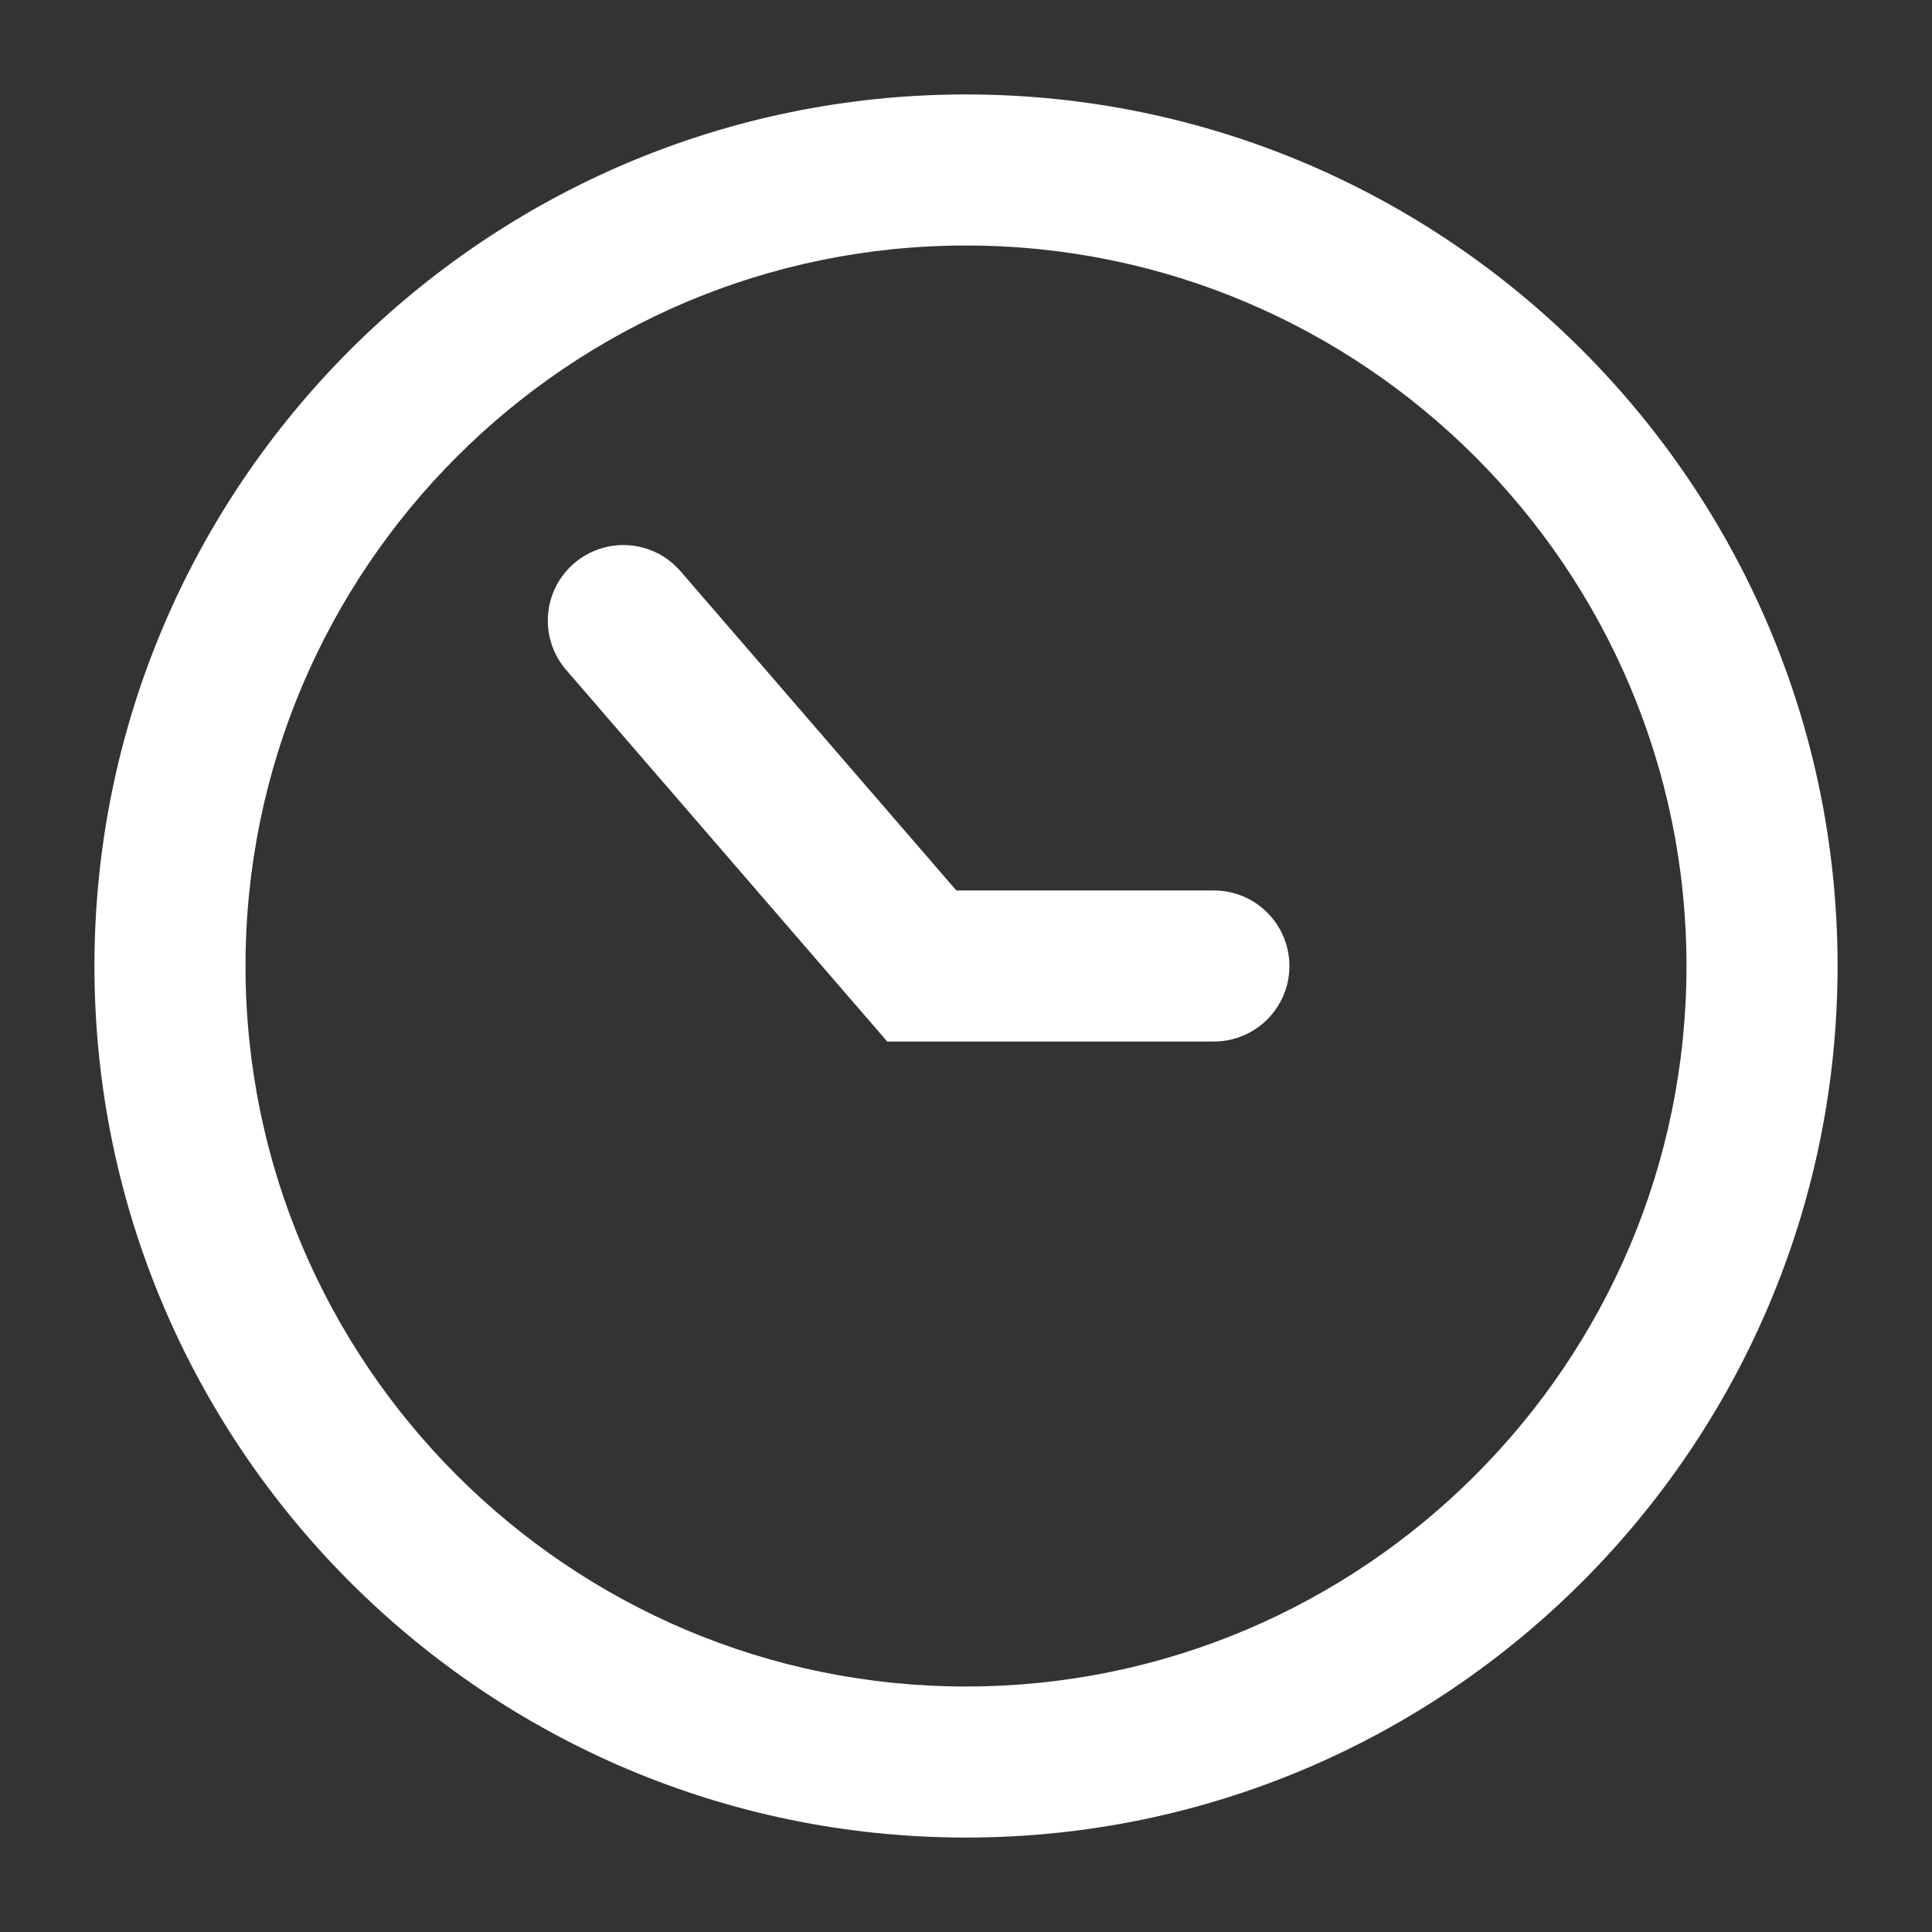
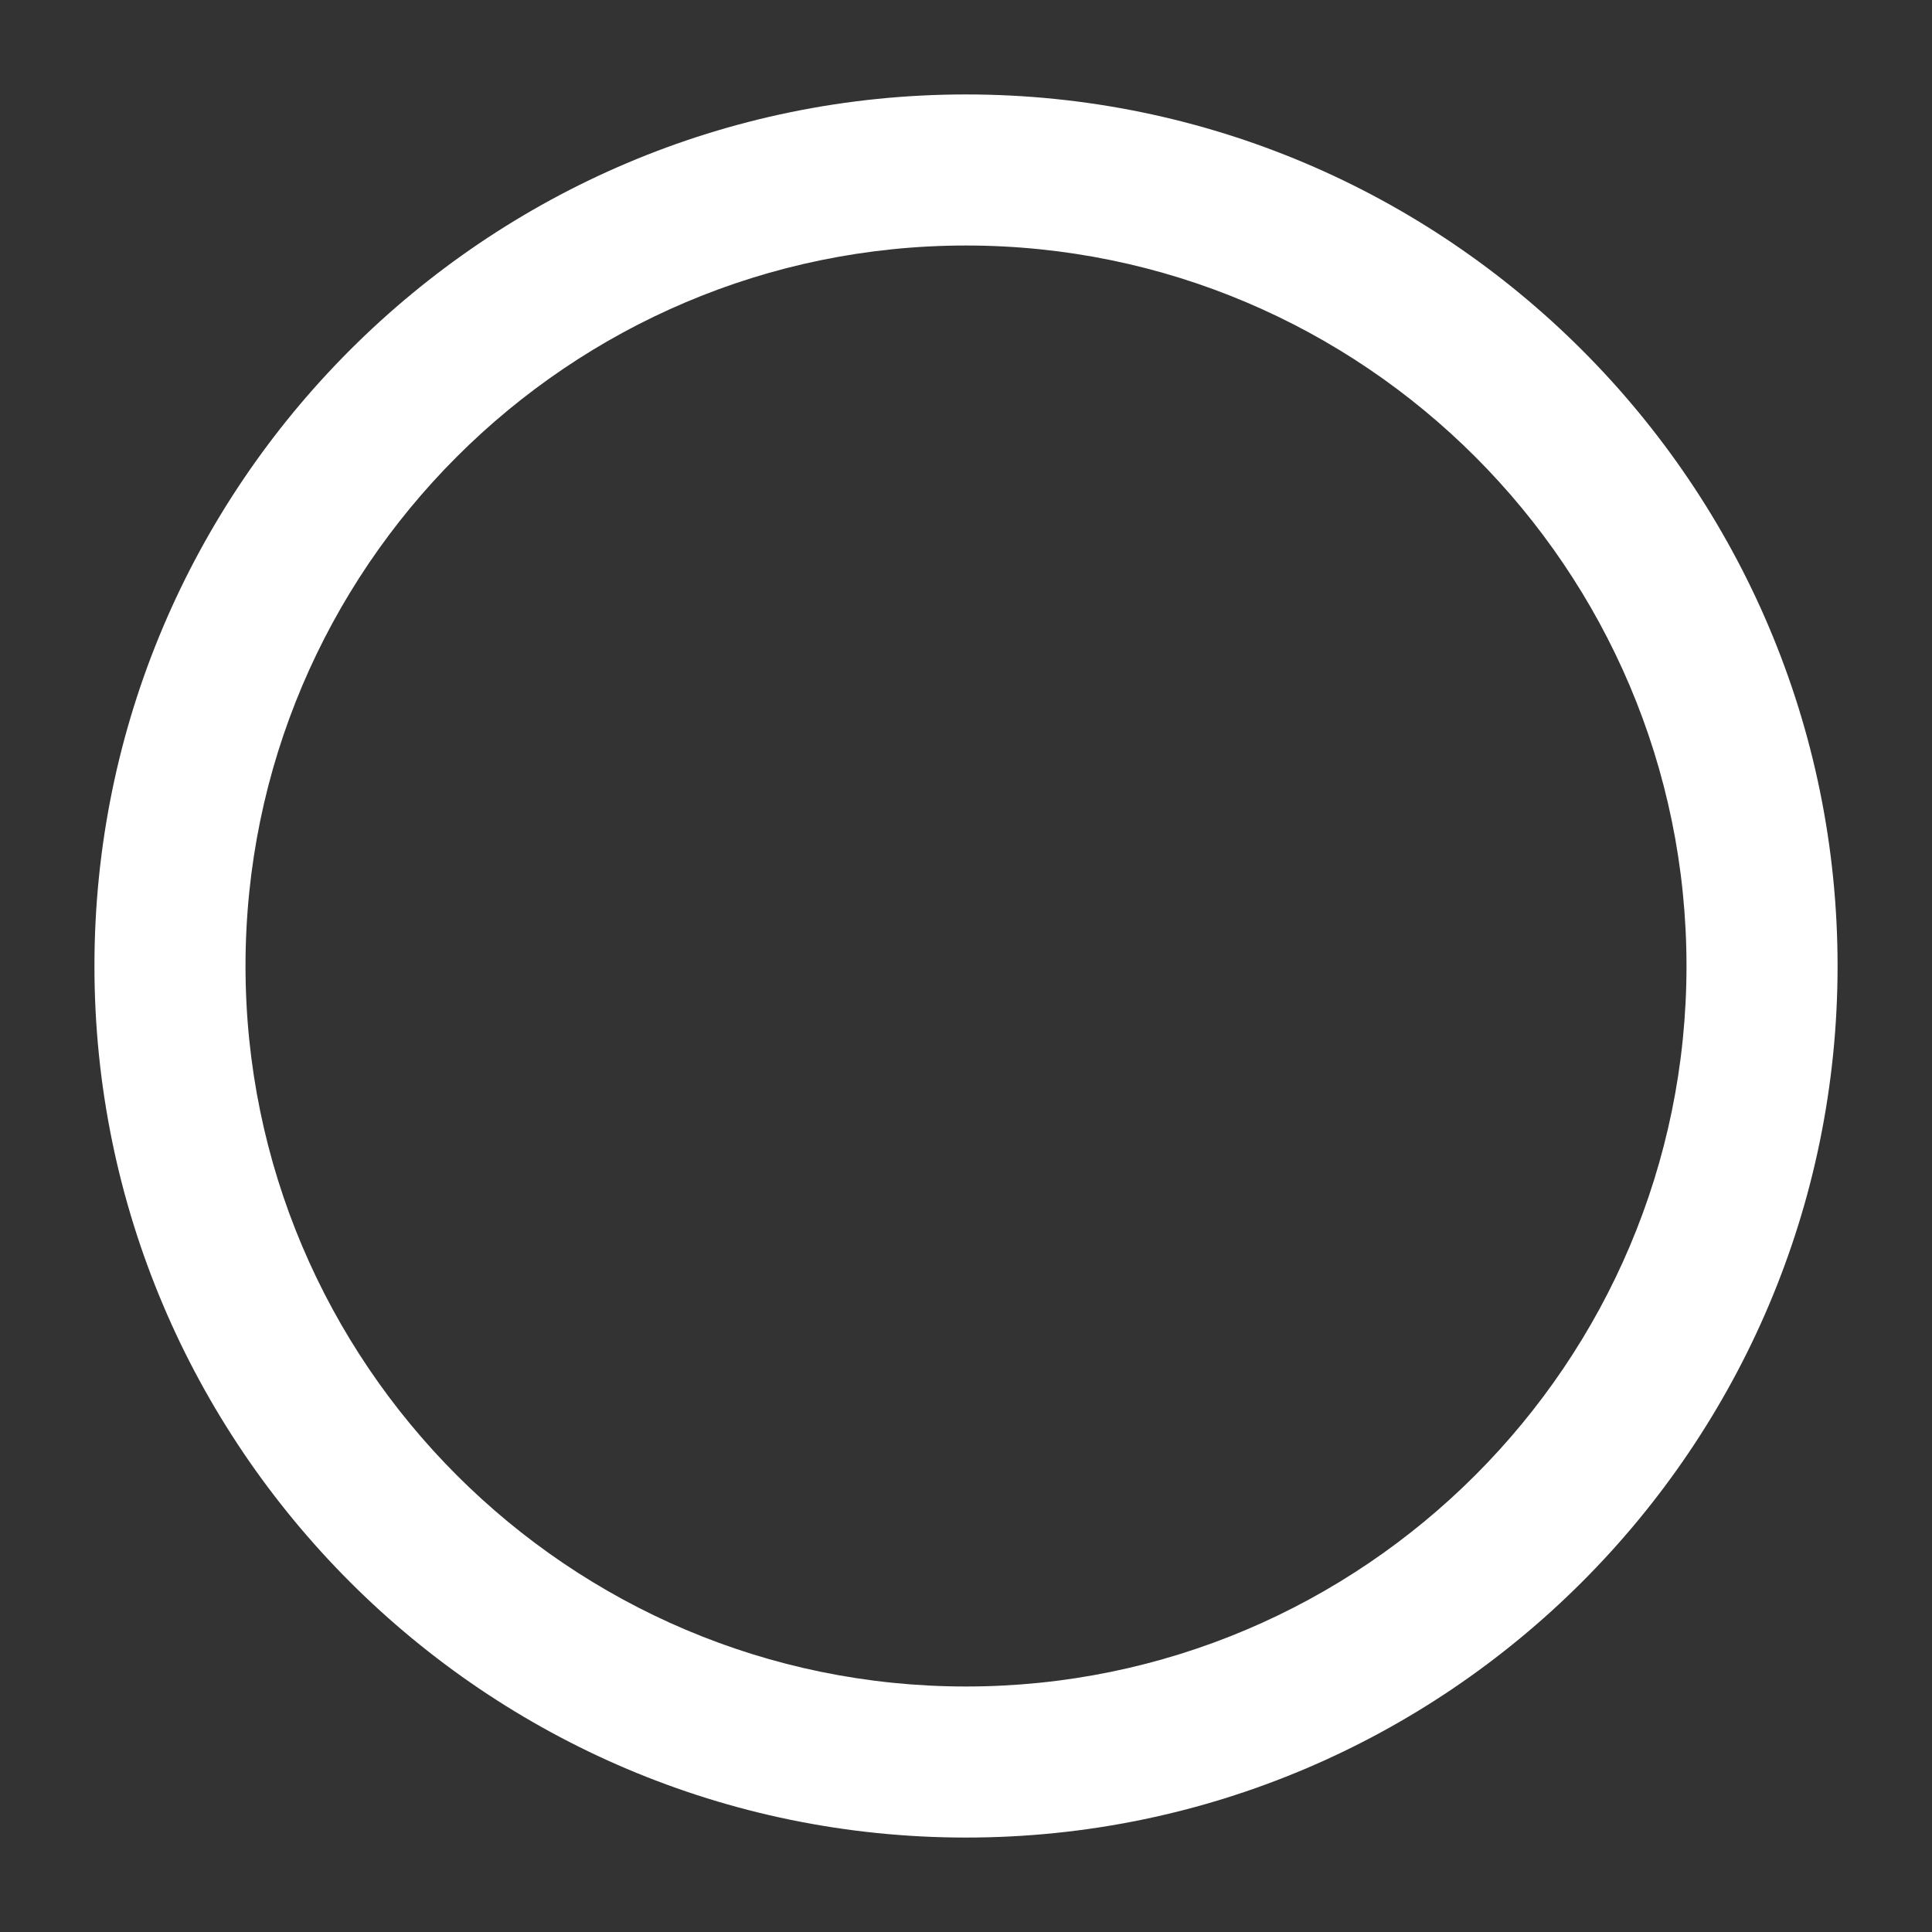
<svg xmlns="http://www.w3.org/2000/svg" version="1.1" id="Livello_1" x="0px" y="0px" width="200px" height="200px" viewBox="0 0 200 200" enable-background="new 0 0 200 200" xml:space="preserve">
  <rect x="0" y="0" width="200" height="200" fill="#333333" stroke="none" />
  <g>
    <path fill="#FFFFFF" d="M100,190.223c-49.749,0-90.223-40.473-90.223-90.222S50.251,9.777,100,9.777   c49.75,0,90.225,40.474,90.225,90.224S149.75,190.223,100,190.223L100,190.223z M100,25.415c-41.126,0-74.585,33.459-74.585,74.586   c0,41.126,33.459,74.585,74.585,74.585c41.127,0,74.586-33.459,74.586-74.585C174.586,58.874,141.127,25.415,100,25.415L100,25.415   z" />
-     <path fill="#FFFFFF" d="M125.66,107.818H91.846L58.613,69.356c-2.823-3.267-2.463-8.205,0.804-11.028   c3.269-2.823,8.205-2.463,11.028,0.805L99,92.182h26.66c4.316,0,7.818,3.5,7.818,7.818   C133.479,104.318,129.979,107.818,125.66,107.818L125.66,107.818z" />
  </g>
</svg>